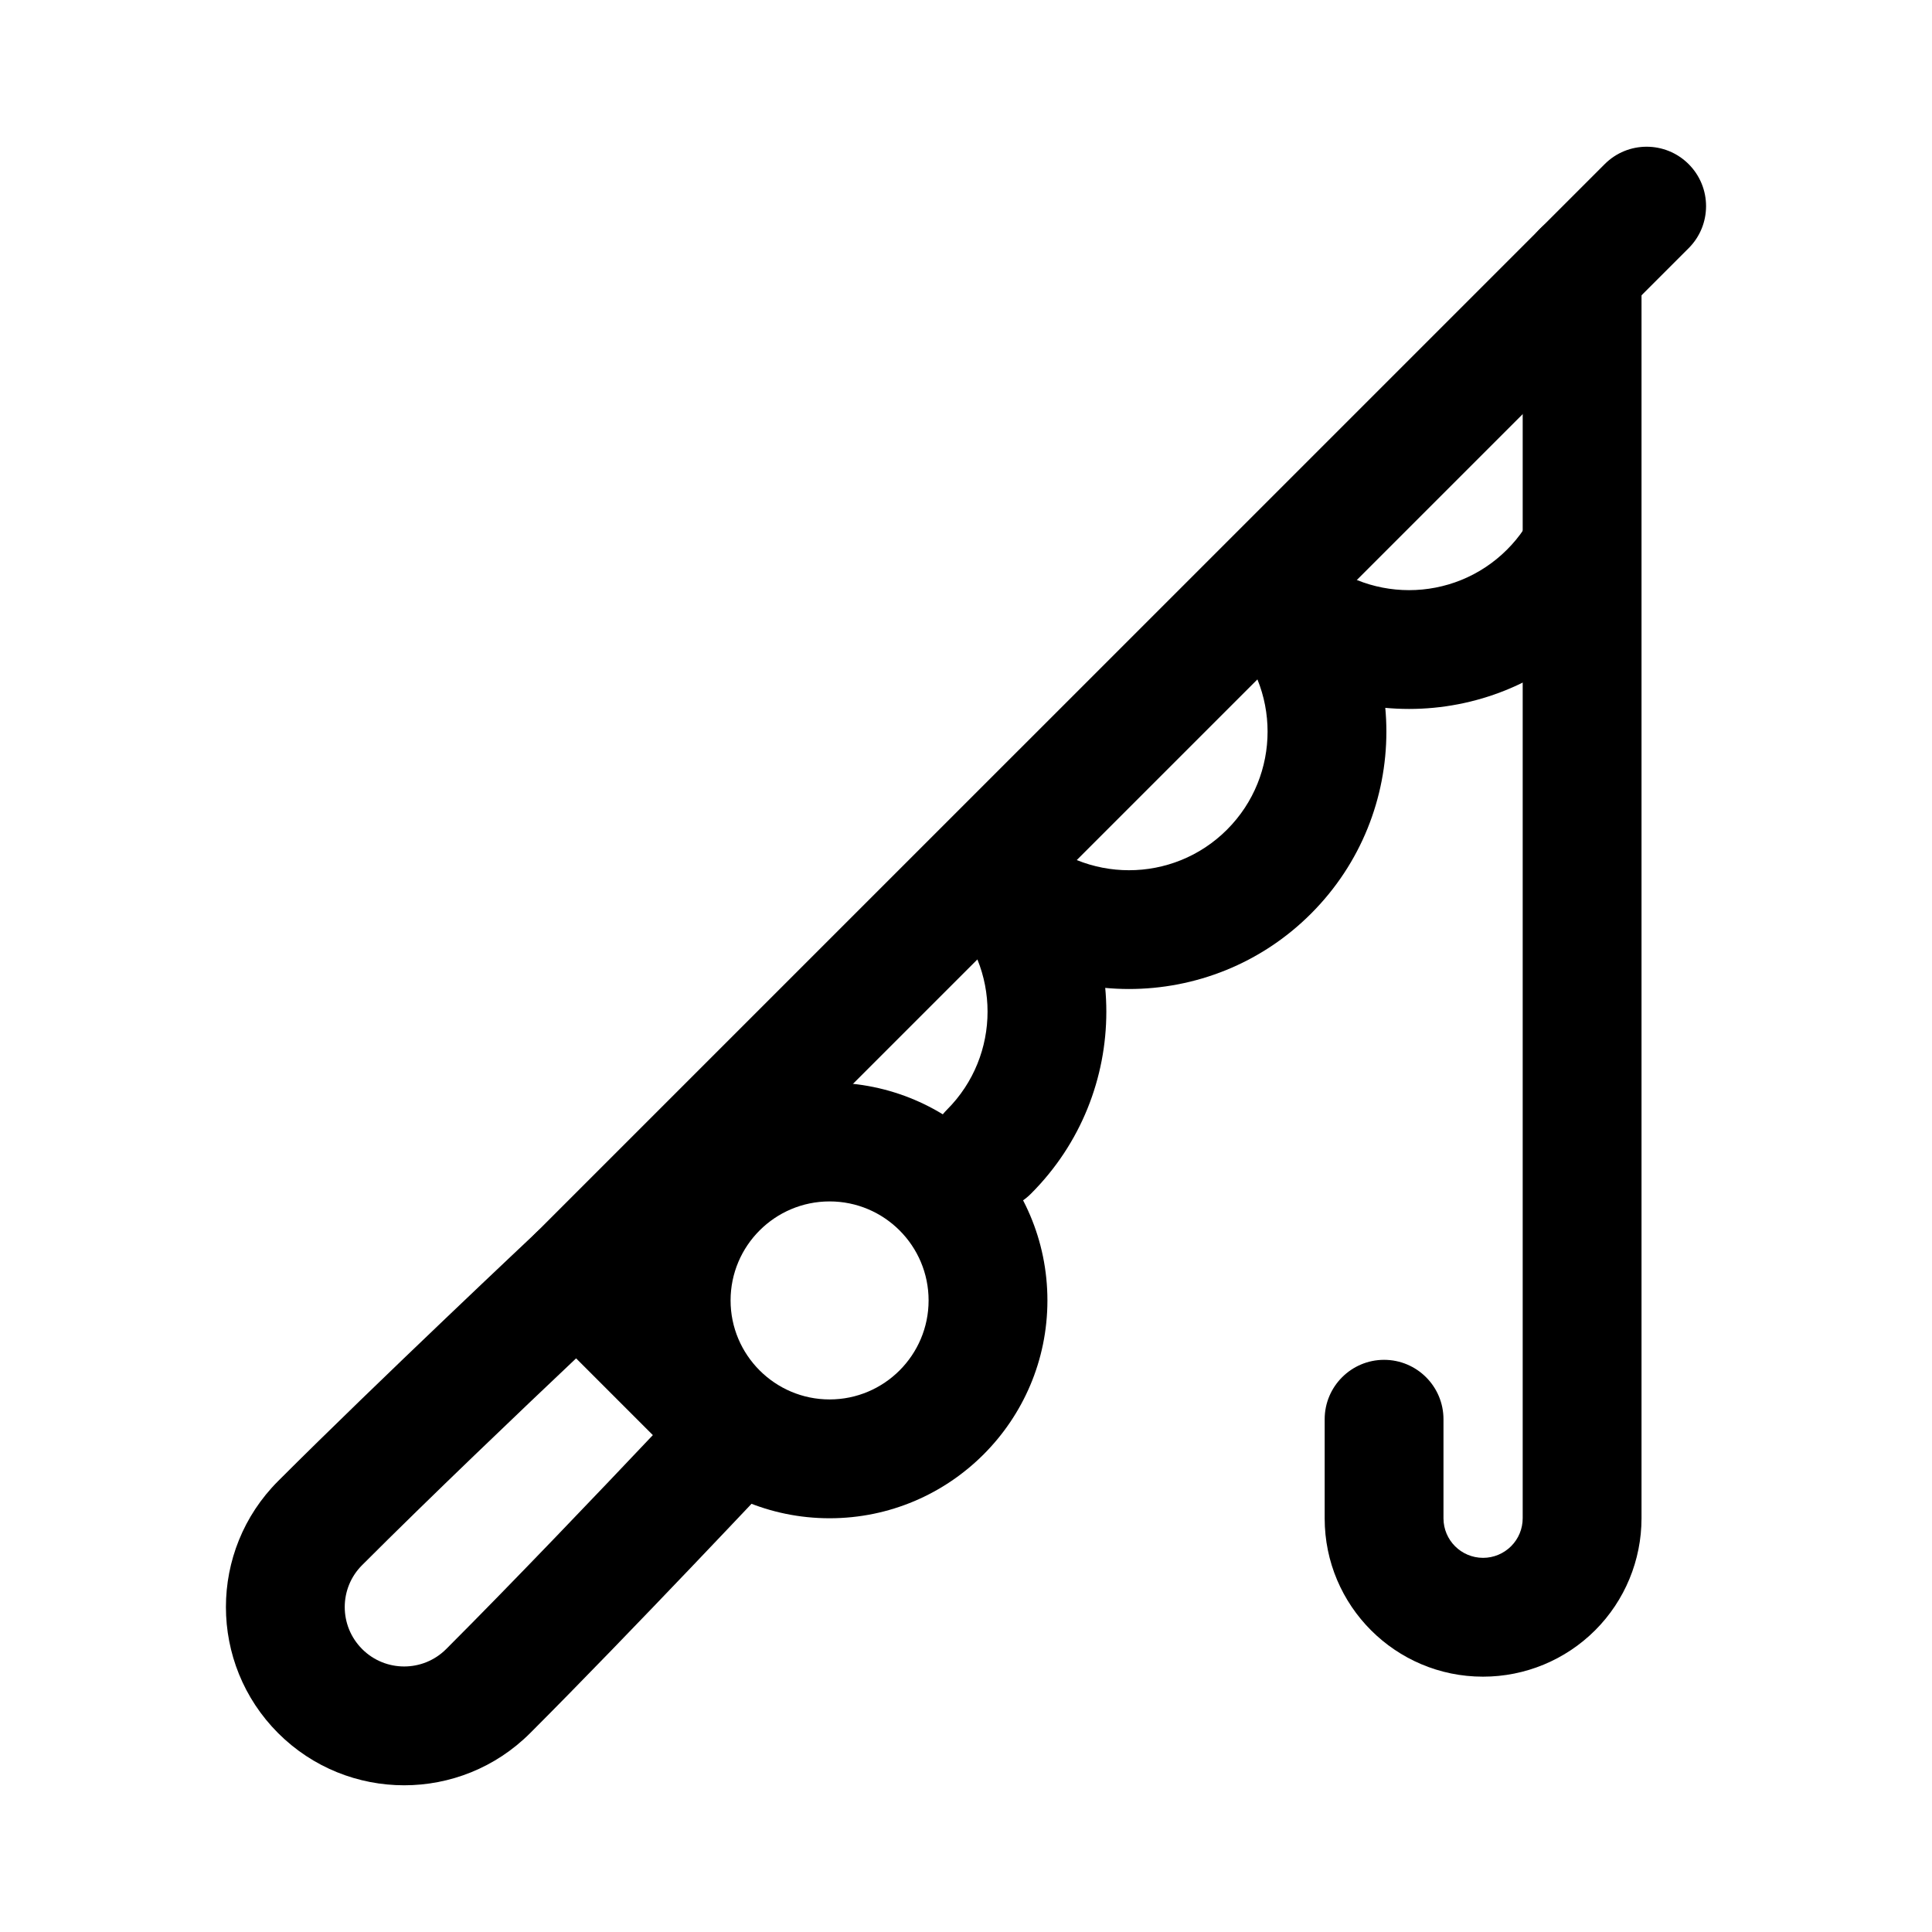
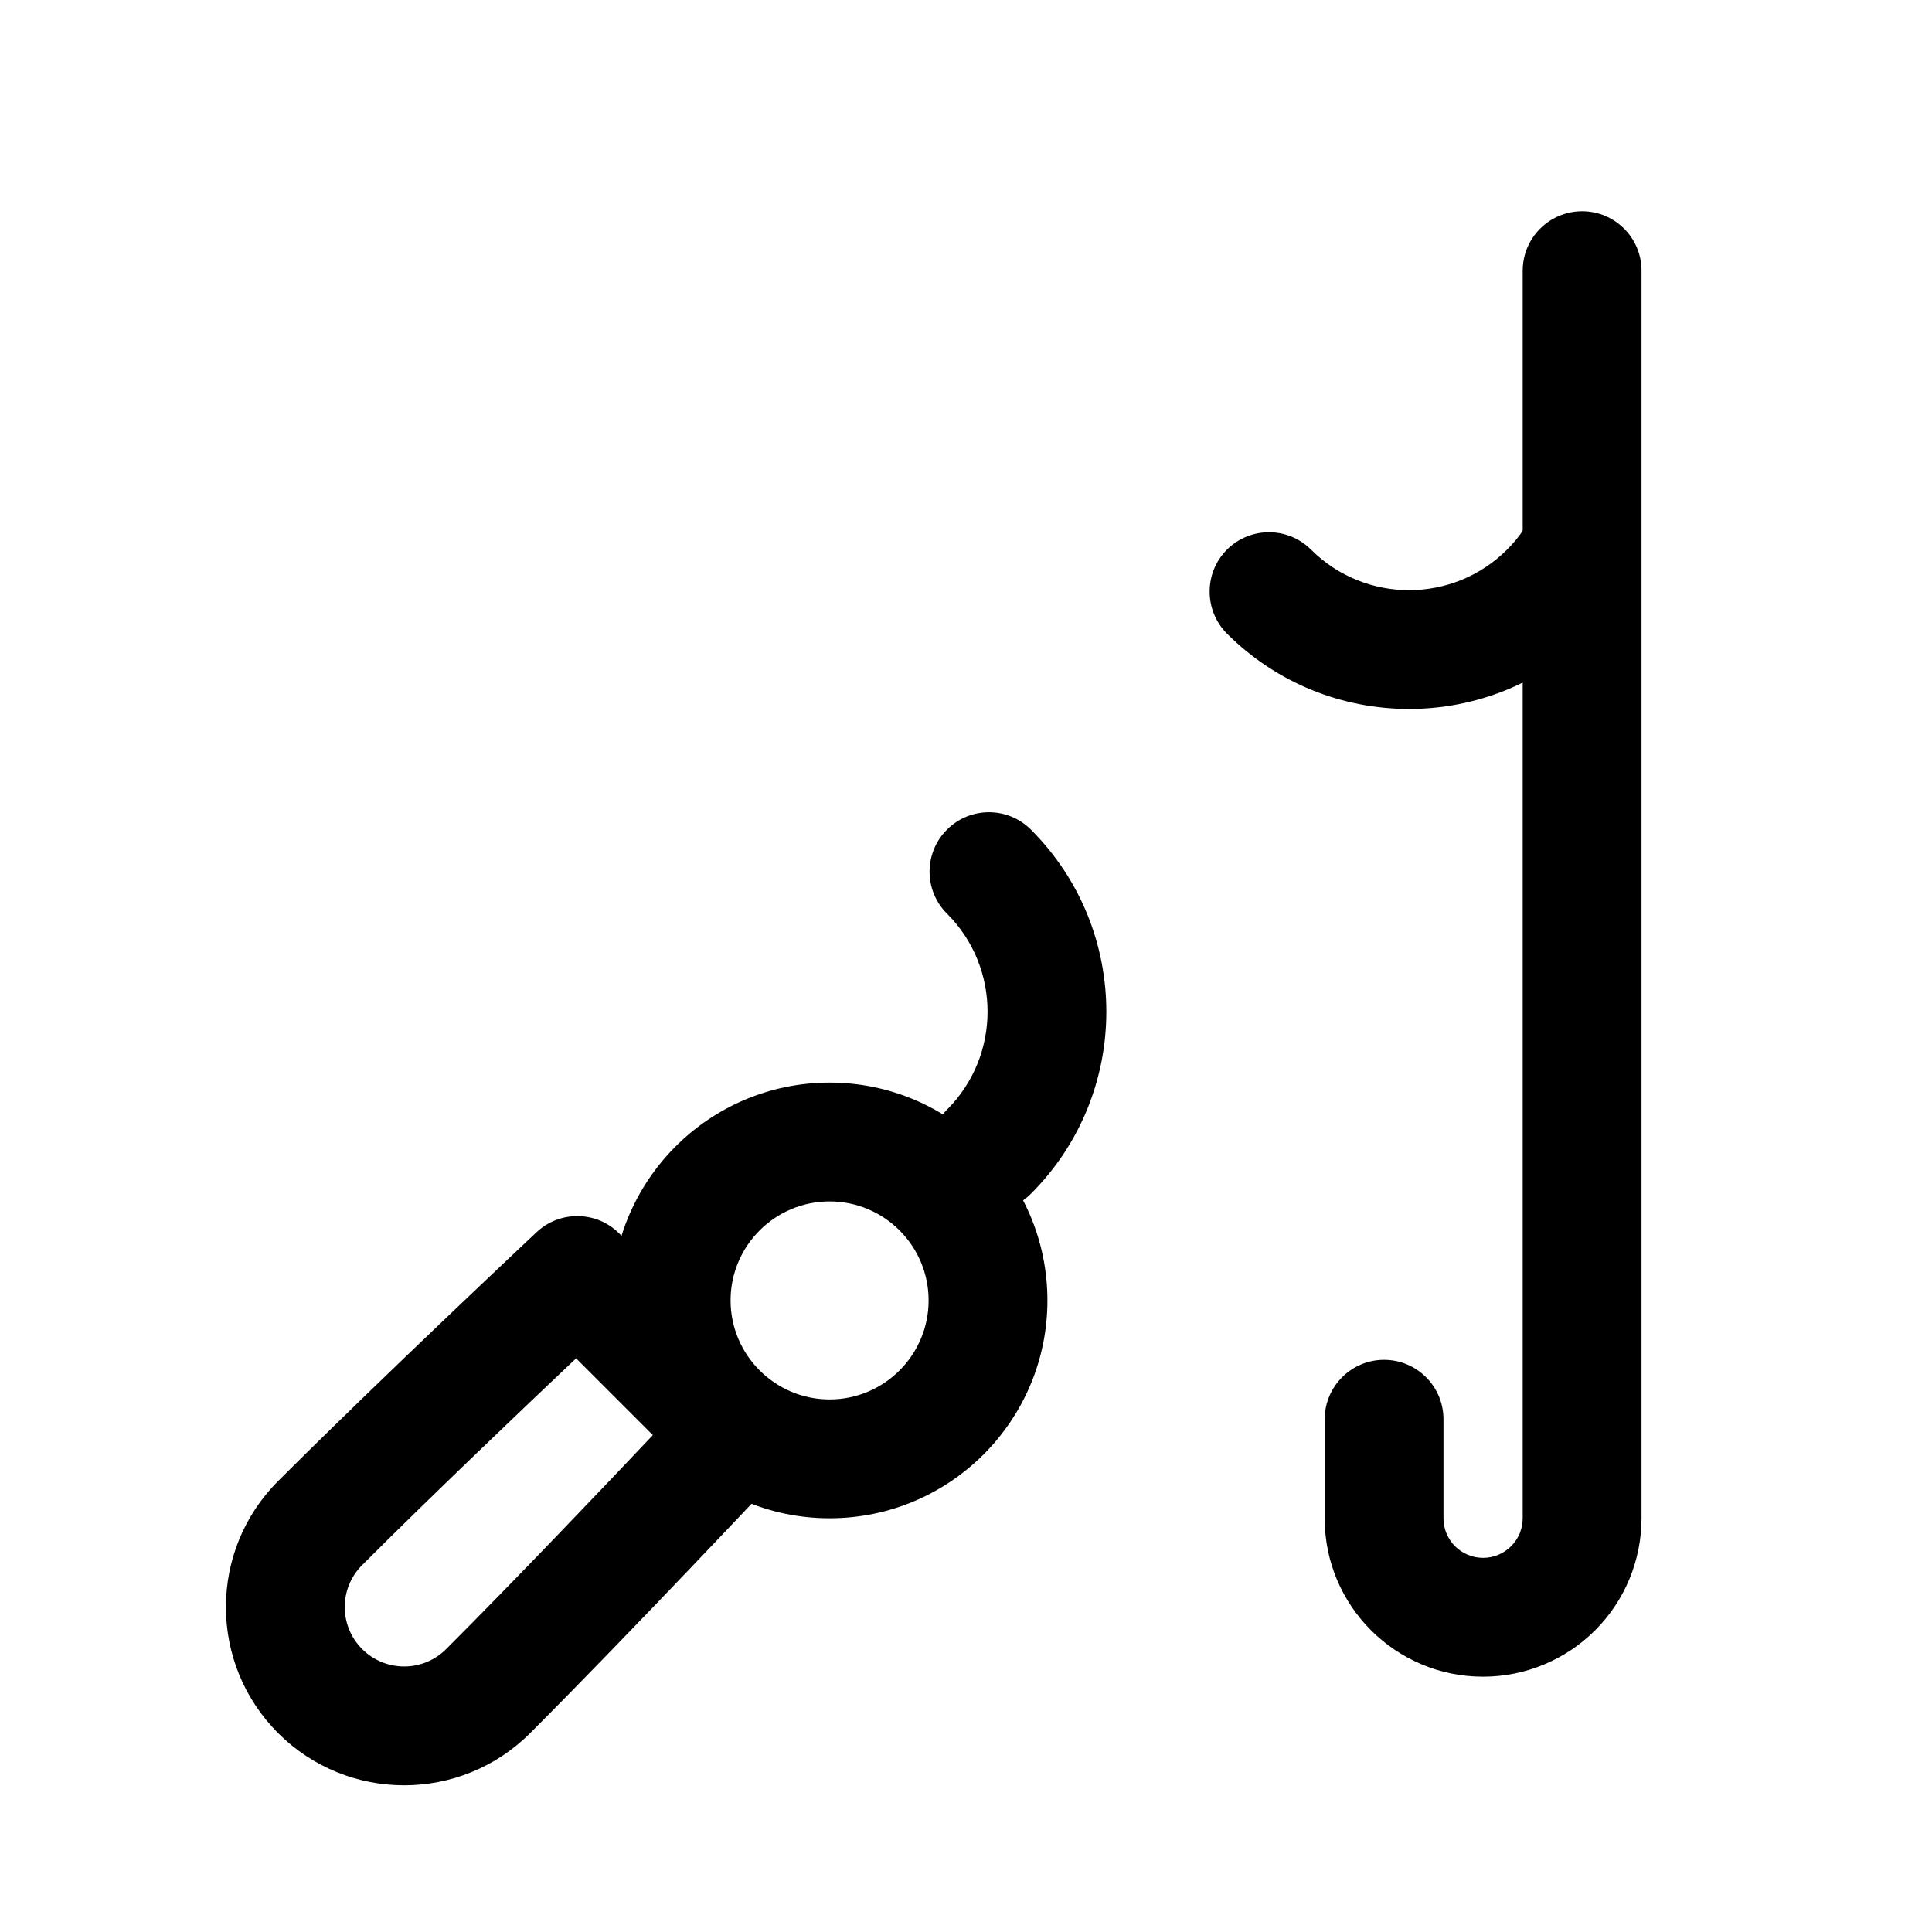
<svg xmlns="http://www.w3.org/2000/svg" fill="#000000" width="800px" height="800px" version="1.1" viewBox="144 144 512 512">
  <g fill-rule="evenodd">
    <path d="m363.85 430.9c-31.844 0-57.727 25.863-57.727 57.727 0 31.844 25.883 57.727 57.727 57.727 31.867 0 57.727-25.883 57.727-57.727 0-31.867-25.863-57.727-57.727-57.727zm0 31.488c14.484 0 26.238 11.754 26.238 26.238 0 14.465-11.754 26.238-26.238 26.238-14.465 0-26.238-11.777-26.238-26.238 0-14.484 11.777-26.238 26.238-26.238z" />
    <path d="m217.7 603.29c18.453 18.43 48.344 18.453 66.797 0 26.512-26.512 65.957-68.496 65.957-68.496 5.816-6.215 5.668-15.91-0.355-21.914l-41.984-41.984c-6.004-6.023-15.703-6.172-21.914-0.355 0 0-41.984 39.445-68.496 65.957-18.453 18.453-18.43 48.344 0 66.797zm22.273-22.273c-6.152-6.152-6.152-16.121 0-22.25 17.758-17.781 42.531-41.395 56.699-54.789l20.34 20.34c-13.395 14.168-37.008 38.941-54.77 56.699-6.152 6.152-16.121 6.152-22.273 0z" />
-     <path d="m308.12 493.16 283.39-283.39c6.152-6.152 6.152-16.121 0-22.273-6.152-6.152-16.121-6.152-22.25 0l-283.41 283.39c-6.129 6.152-6.129 16.121 0 22.273 6.152 6.129 16.121 6.129 22.273 0z" />
    <path d="m547.53 215.73v330.62c0 2.769-1.09 5.438-3.066 7.41-1.973 1.973-4.641 3.086-7.43 3.086h-0.02c-5.793-0.02-10.453-4.68-10.477-10.453v-26.281c0-8.691-7.055-15.742-15.742-15.742-8.668 0-15.742 7.055-15.742 15.742v26.281c0 23.152 18.789 41.941 41.941 41.941h0.043c11.148 0 21.832-4.43 29.703-12.301 7.871-7.871 12.281-18.559 12.281-29.703v-330.61c0-8.691-7.055-15.742-15.742-15.742-8.668 0-15.742 7.055-15.742 15.742z" />
    <path d="m394.96 386.12c14.336 14.336 14.336 37.617 0 51.957-6.152 6.152-6.152 16.121 0 22.273 6.129 6.152 16.121 6.152 22.25 0 26.641-26.617 26.641-69.863 0-96.48-6.129-6.152-16.121-6.152-22.25 0-6.152 6.129-6.152 16.121 0 22.25z" />
-     <path d="m469.17 311.91c14.336 14.336 14.336 37.617 0 51.957-14.336 14.336-37.617 14.336-51.957 0-6.129-6.152-16.121-6.152-22.25 0-6.152 6.129-6.152 16.121 0 22.25 26.617 26.641 69.863 26.641 96.48 0 26.617-26.617 26.617-69.84 0-96.48-6.152-6.129-16.121-6.129-22.273 0-6.129 6.152-6.129 16.121 0 22.273z" />
+     <path d="m469.17 311.91z" />
    <path d="m547.84 284.25c-1.281 1.91-2.769 3.715-4.449 5.394-14.336 14.336-37.617 14.336-51.957 0-6.152-6.129-16.121-6.129-22.273 0-6.129 6.152-6.129 16.121 0 22.273 26.641 26.617 69.863 26.617 96.48 0 3.129-3.129 5.879-6.465 8.27-9.992 4.871-7.199 3-16.984-4.199-21.875-7.199-4.871-16.984-2.981-21.875 4.199z" />
  </g>
</svg>